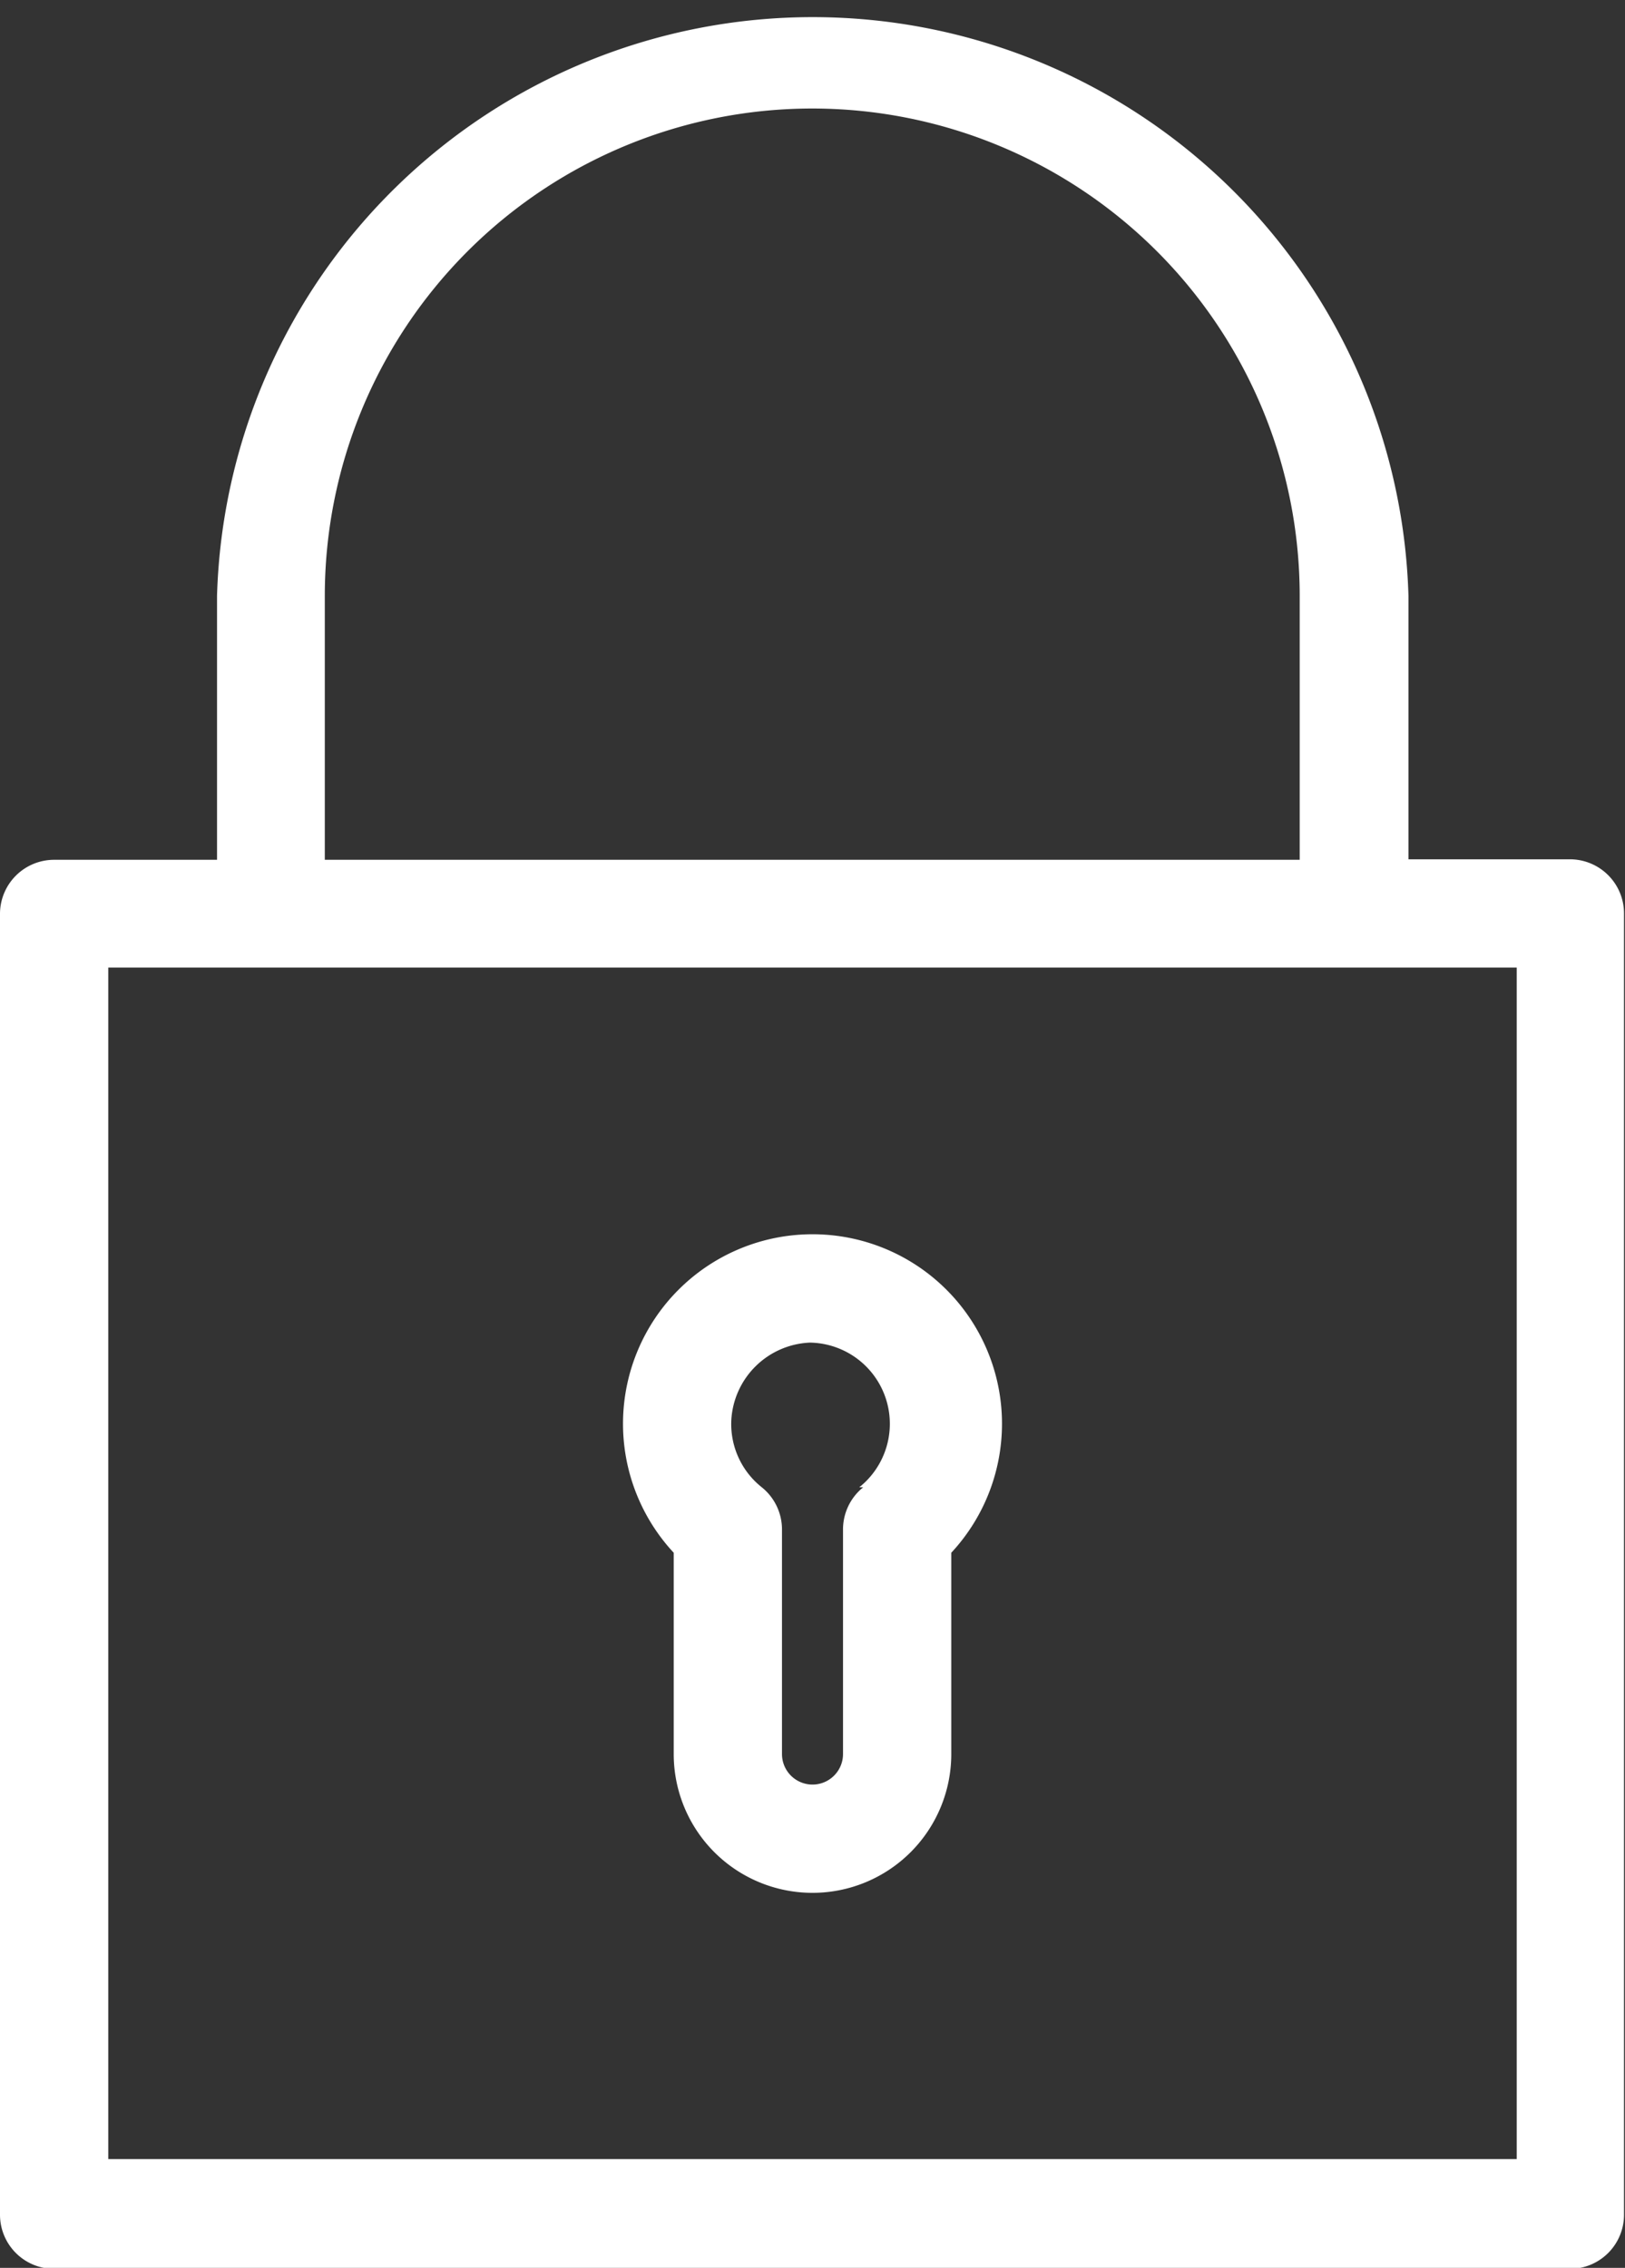
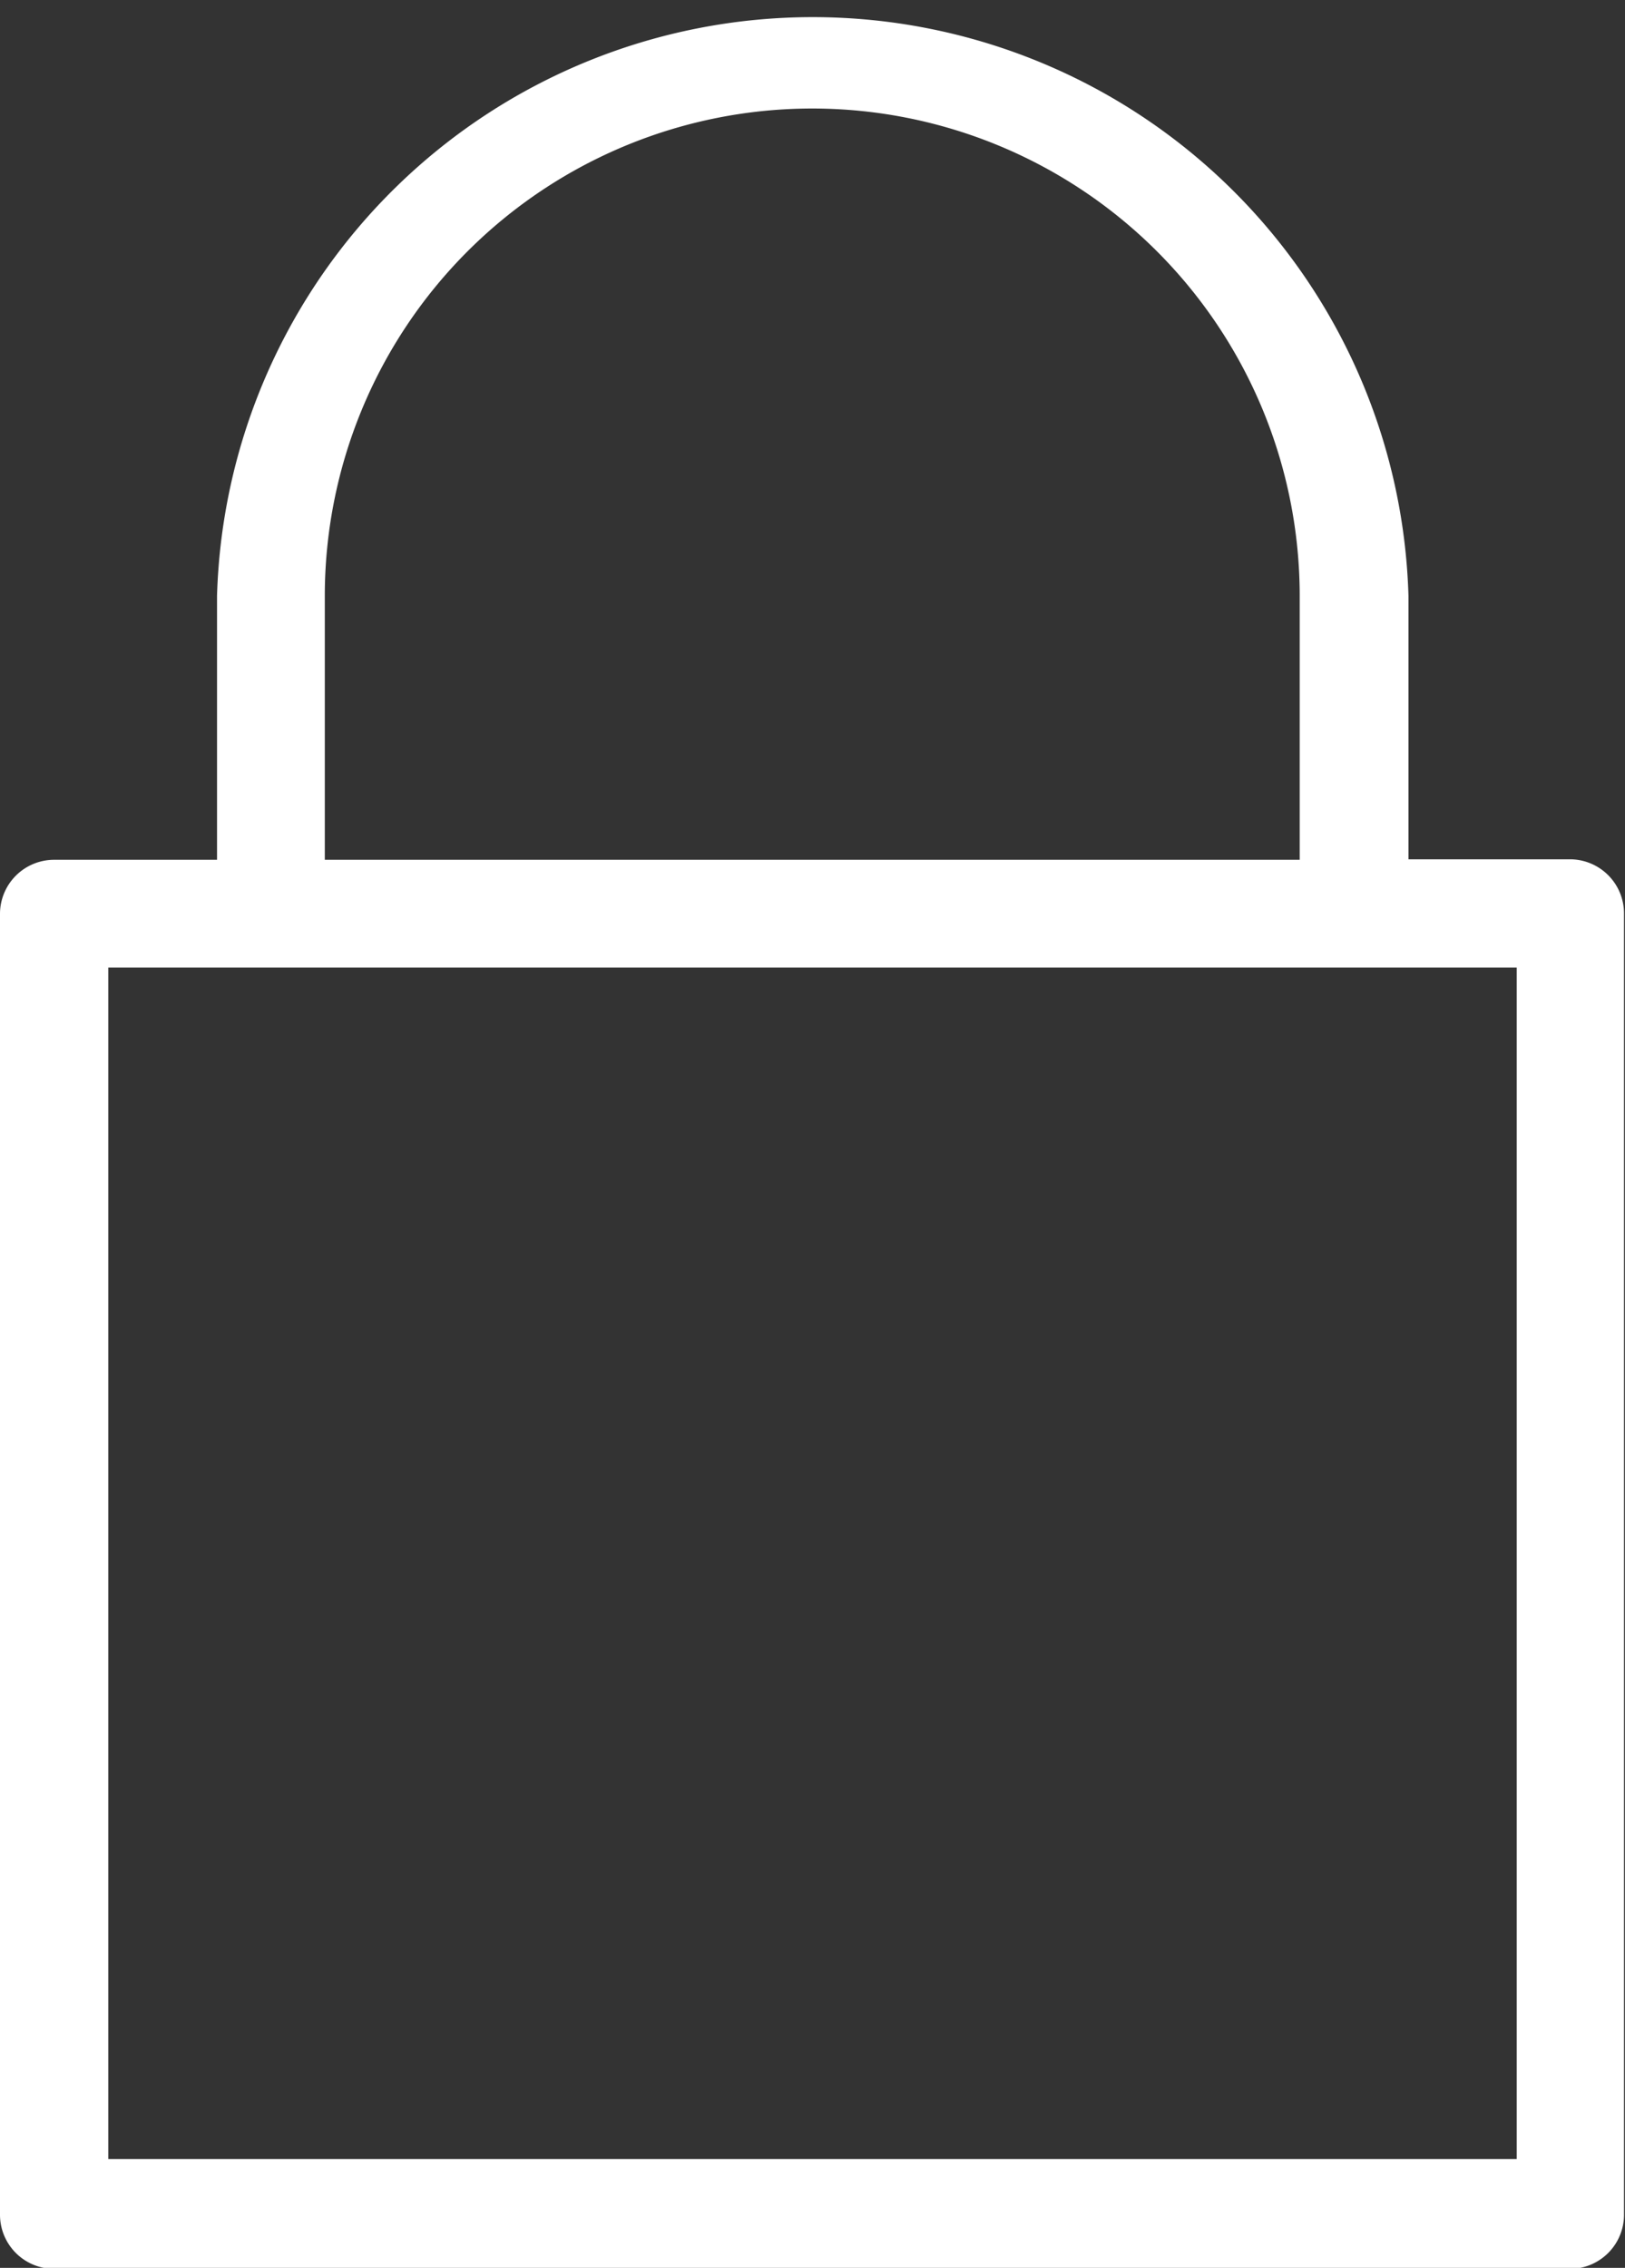
<svg xmlns="http://www.w3.org/2000/svg" width="33.02" height="46.08" viewBox="0 0 33.02 46.08">
  <rect x="0" y="0" width="33.02" height="46.08" fill="#333333" stroke="none" />
  <defs>
    <style>.a{fill:#fff;}</style>
  </defs>
  <title>icon_lock</title>
  <path class="a" d="M31.92,17.46h-3.3V12.11a12.11,12.11,0,0,0-24.21,0v5.36H1.1A1.1,1.1,0,0,0,0,18.56V45a1.1,1.1,0,0,0,1.1,1.1H31.92A1.1,1.1,0,0,0,33,45V18.56A1.1,1.1,0,0,0,31.92,17.46ZM6.6,12.11a9.9,9.9,0,0,1,19.81,0v5.36H6.6ZM30.82,43.87H2.2V19.66H30.82Z" />
-   <path class="a" d="M16.4,25.08a3.85,3.85,0,0,0-2.71,6.47v4.09a2.82,2.82,0,0,0,5.64,0V31.55a3.85,3.85,0,0,0-2.93-6.47Zm1.14,5.14a1.1,1.1,0,0,0-.41.86v4.56a.62.62,0,0,1-1.24,0V31.08a1.1,1.1,0,0,0-.41-.86,1.64,1.64,0,0,1-.62-1.36,1.67,1.67,0,0,1,1.6-1.58h0a1.65,1.65,0,0,1,1,2.94Z" />
</svg>